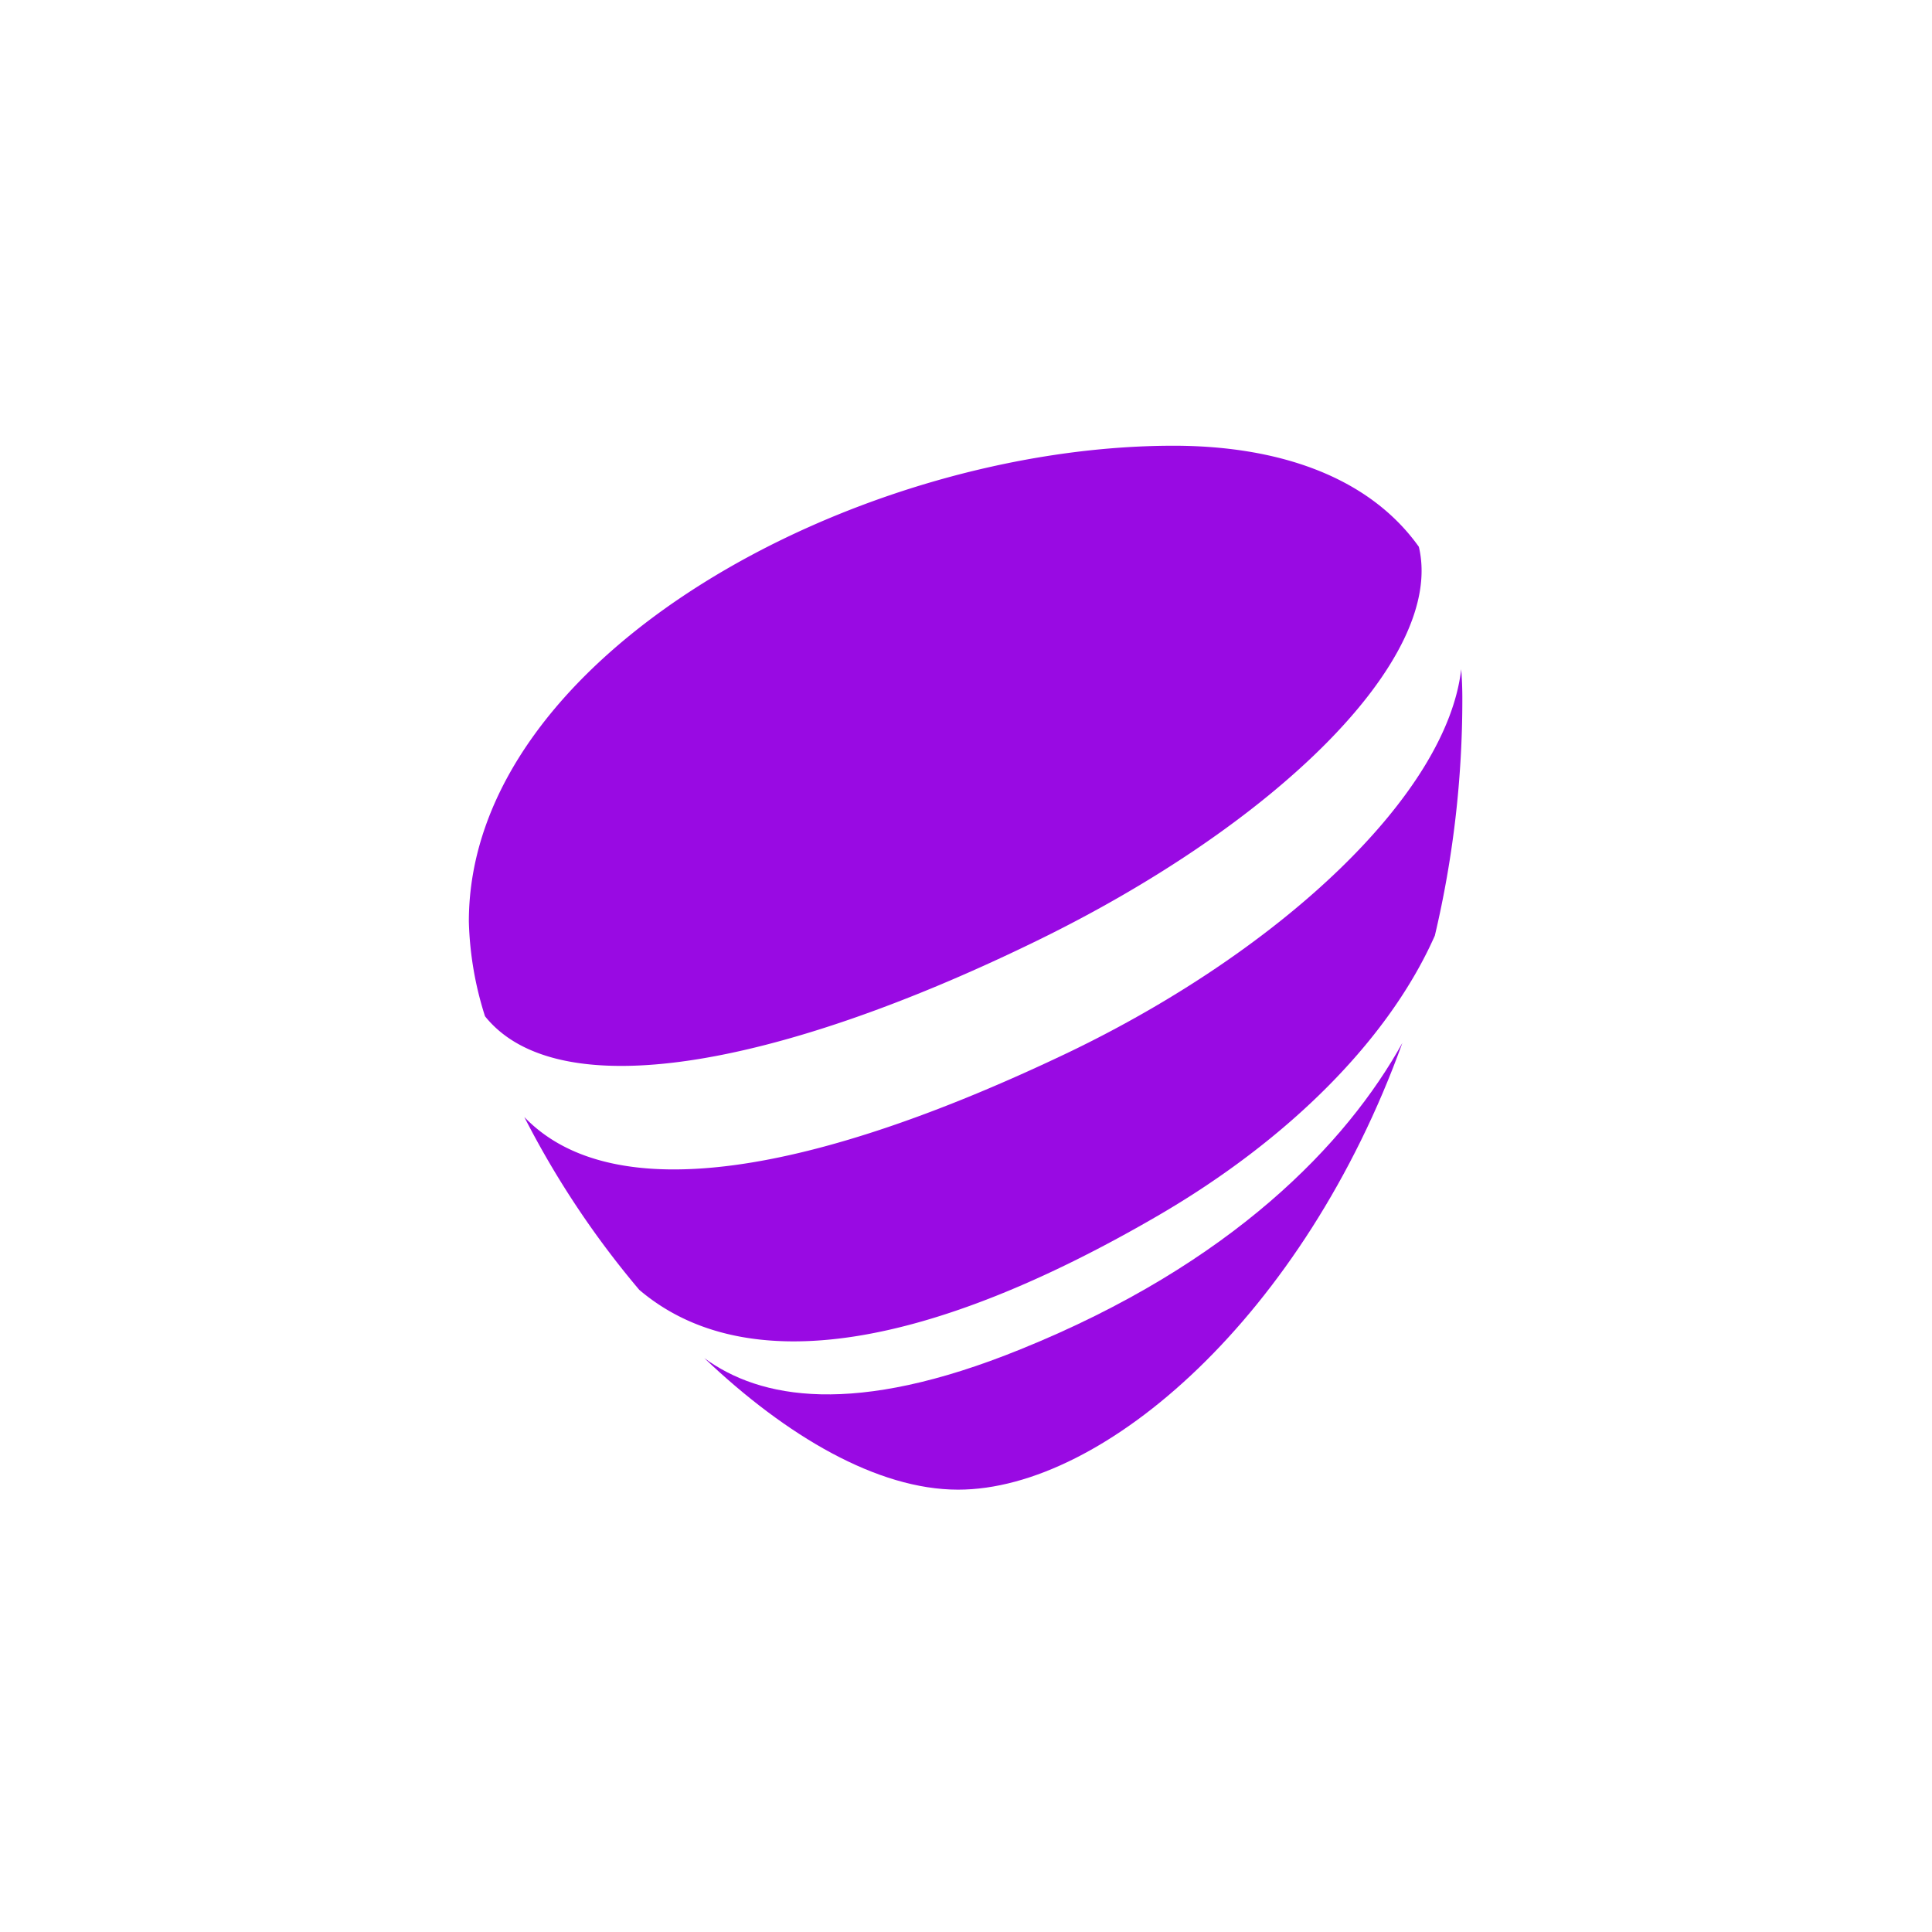
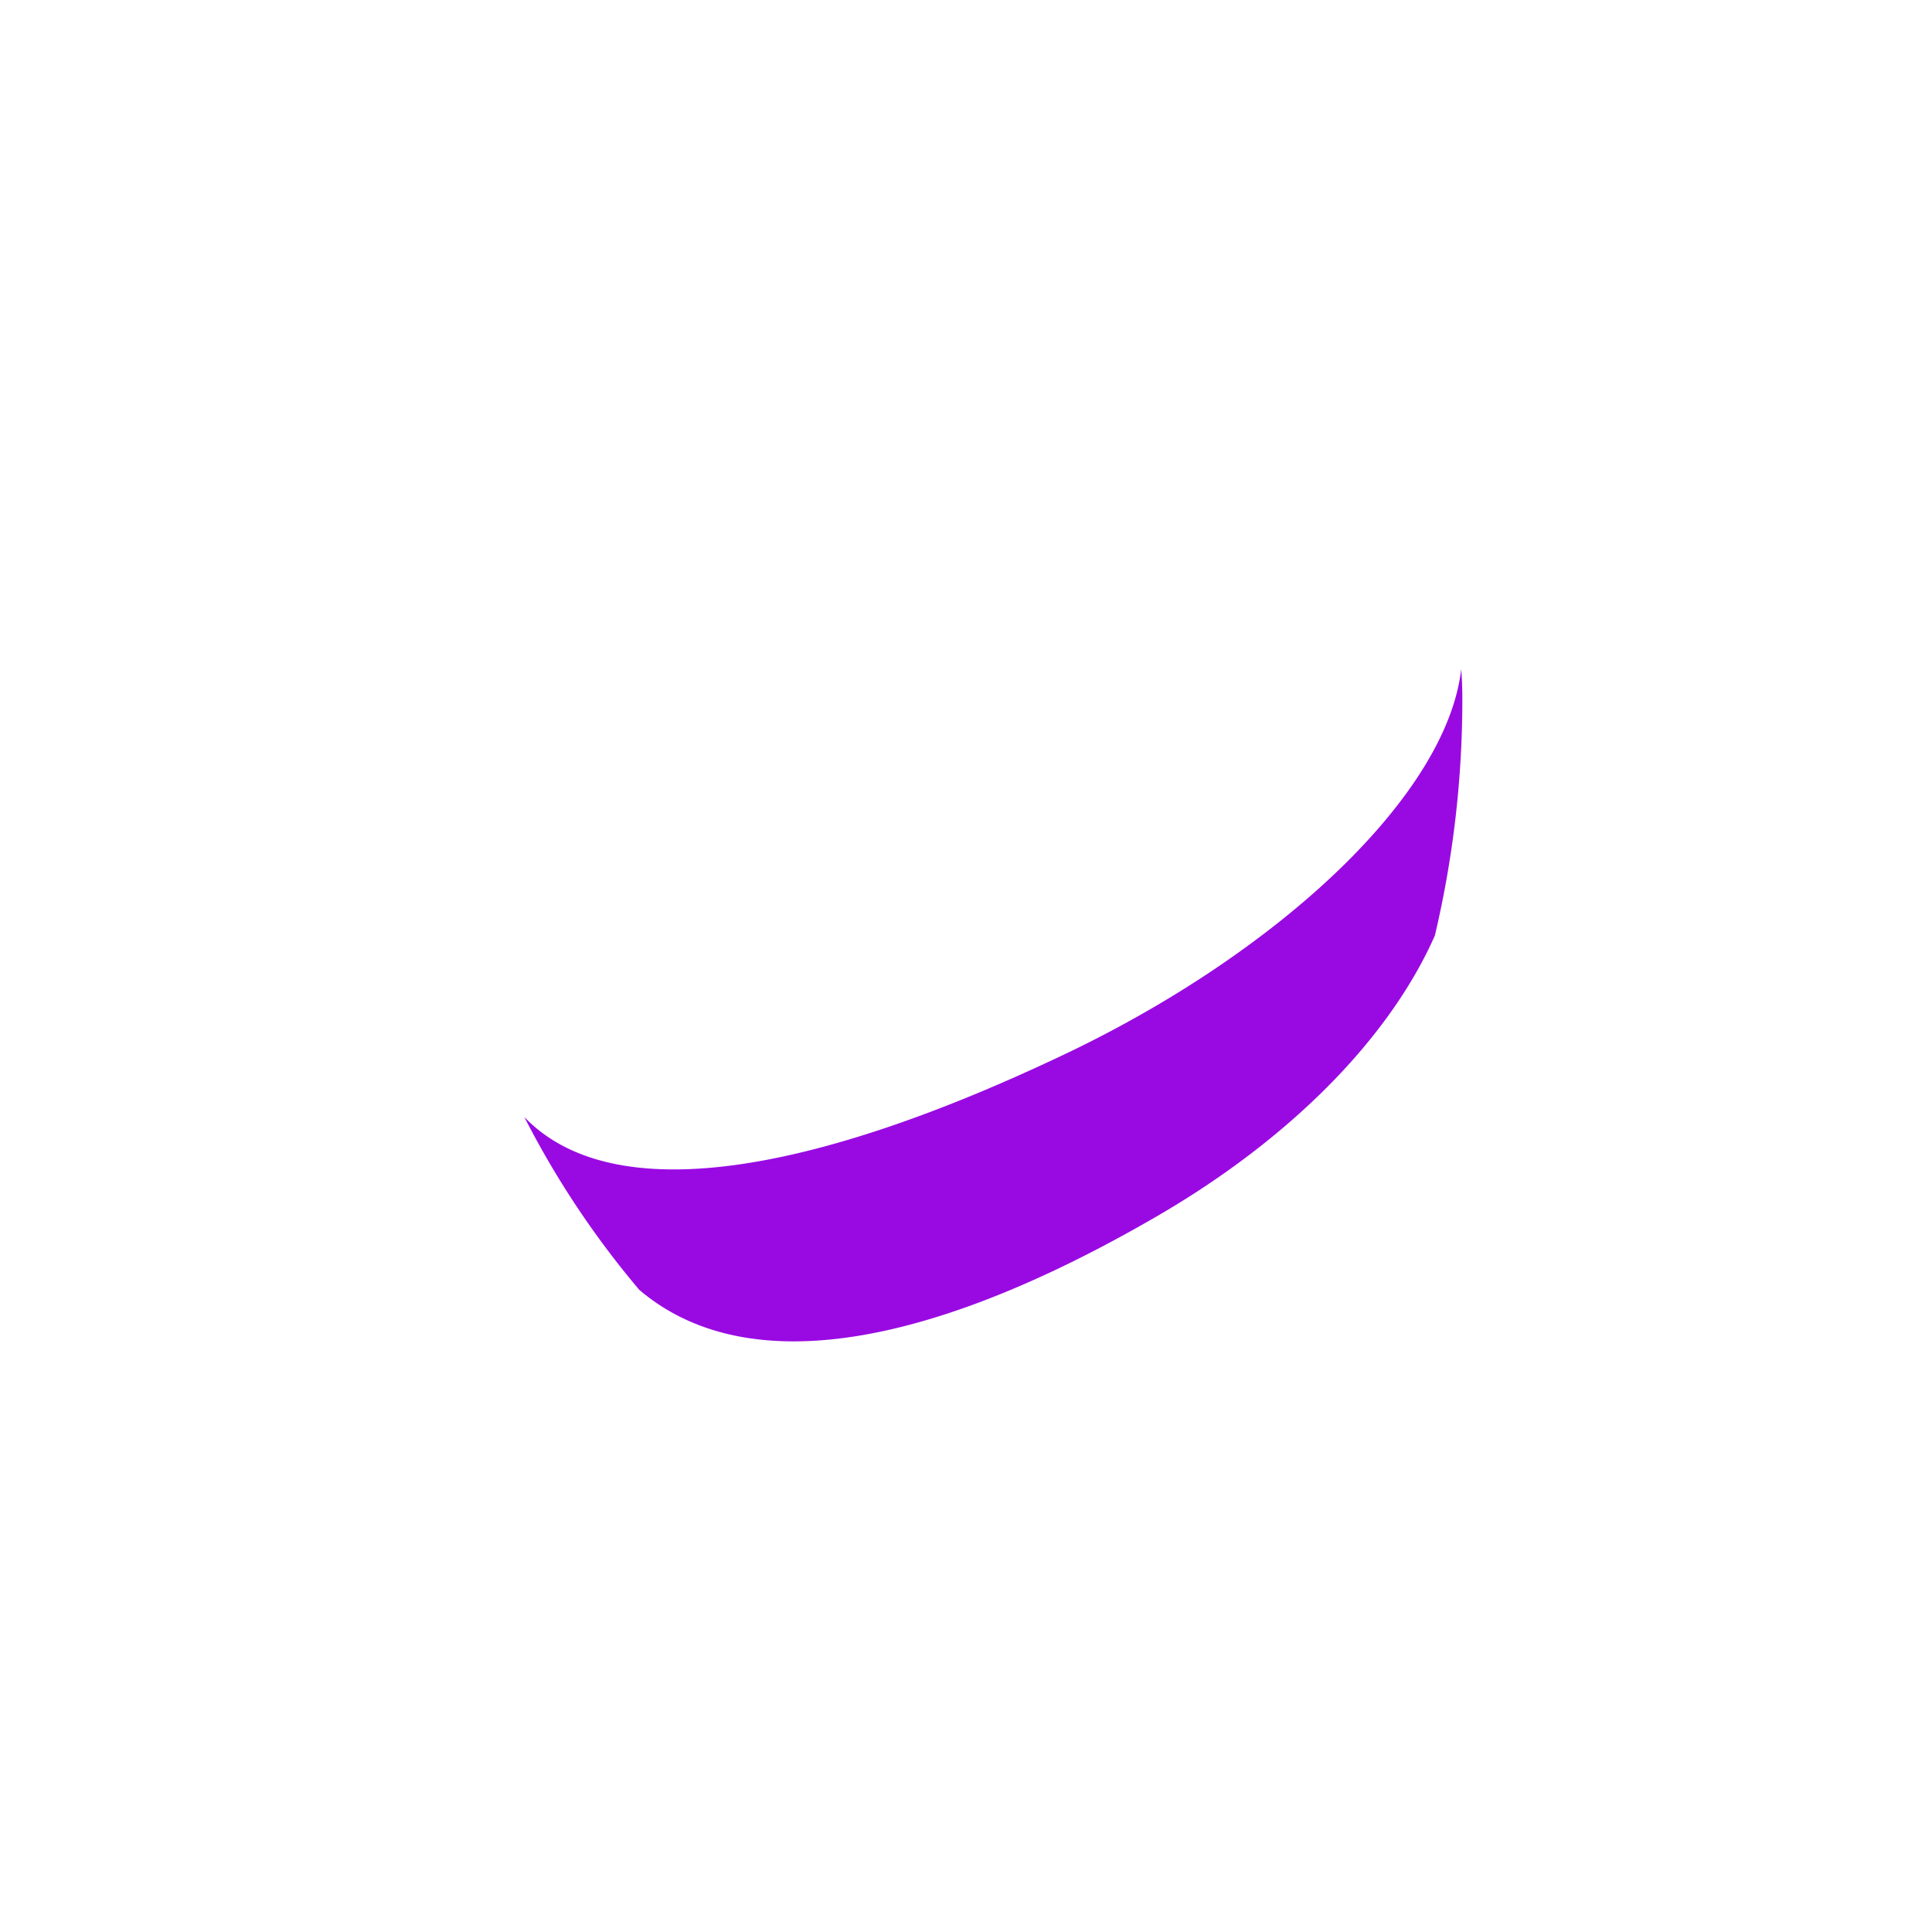
<svg xmlns="http://www.w3.org/2000/svg" id="Layer_1" data-name="Layer 1" viewBox="0 0 119.5 119.5">
  <defs>
    <style>.cls-1{fill:#990ae3;}</style>
  </defs>
  <title>pebble_icon-01</title>
  <path class="cls-1" d="M66.29,65c-16,7.68-28.38,9.8-33.86,4.09a55.94,55.94,0,0,0,7.11,10.69c6.68,5.68,18.09,3.53,32-4.54,8.23-4.77,14.39-11,17.21-17.37a63.52,63.52,0,0,0,1.7-14.66q0-.94-.07-1.82C89.5,49.08,79.4,58.65,66.29,65" />
-   <path class="cls-1" d="M63.76,58.37c15.1-7.28,25.65-17.62,24-24.55-3.22-4.51-9-6.25-15.17-6.25C53,27.57,29,40.49,29,57a20.92,20.92,0,0,0,1,5.86C34.52,68.5,48,66,63.76,58.37" />
-   <path class="cls-1" d="M63.12,83.46h0C52.83,87.64,47,86.52,43.56,84c5.06,4.82,10.71,8.14,15.7,8.14,9.06,0,21.4-10.8,27.48-27.63C83.31,70.7,76.21,78.17,63.12,83.46" />
</svg>